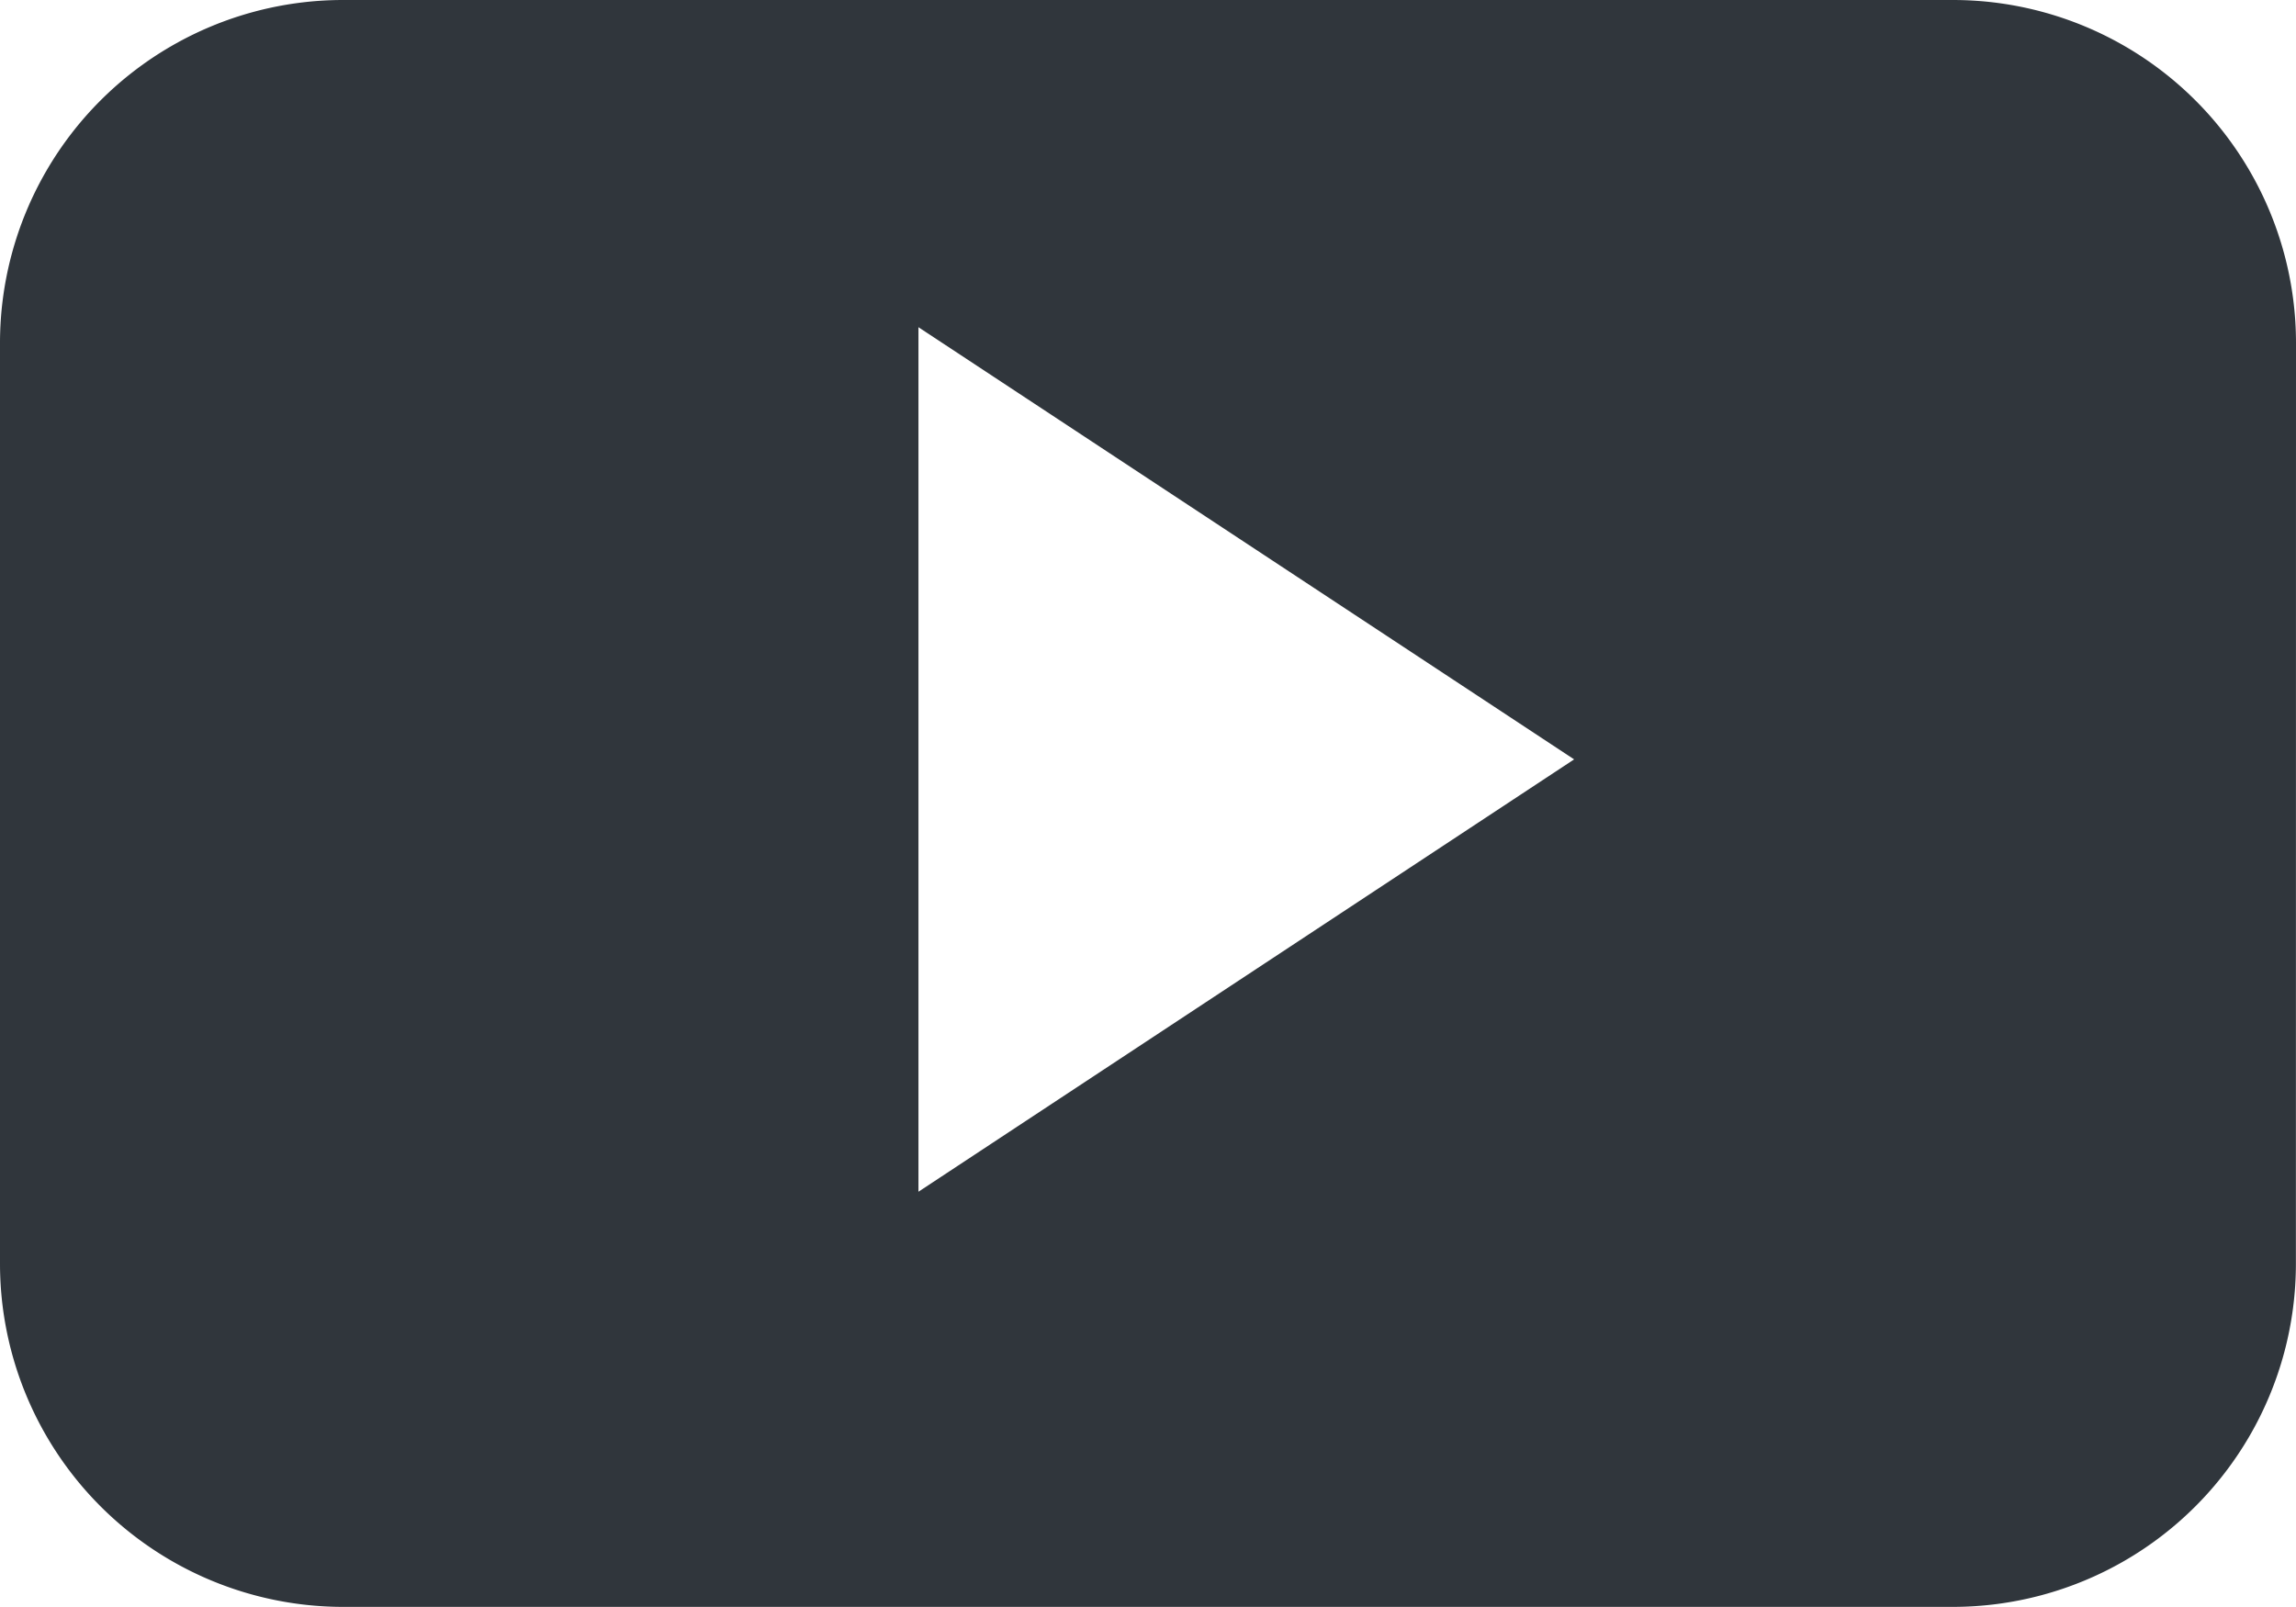
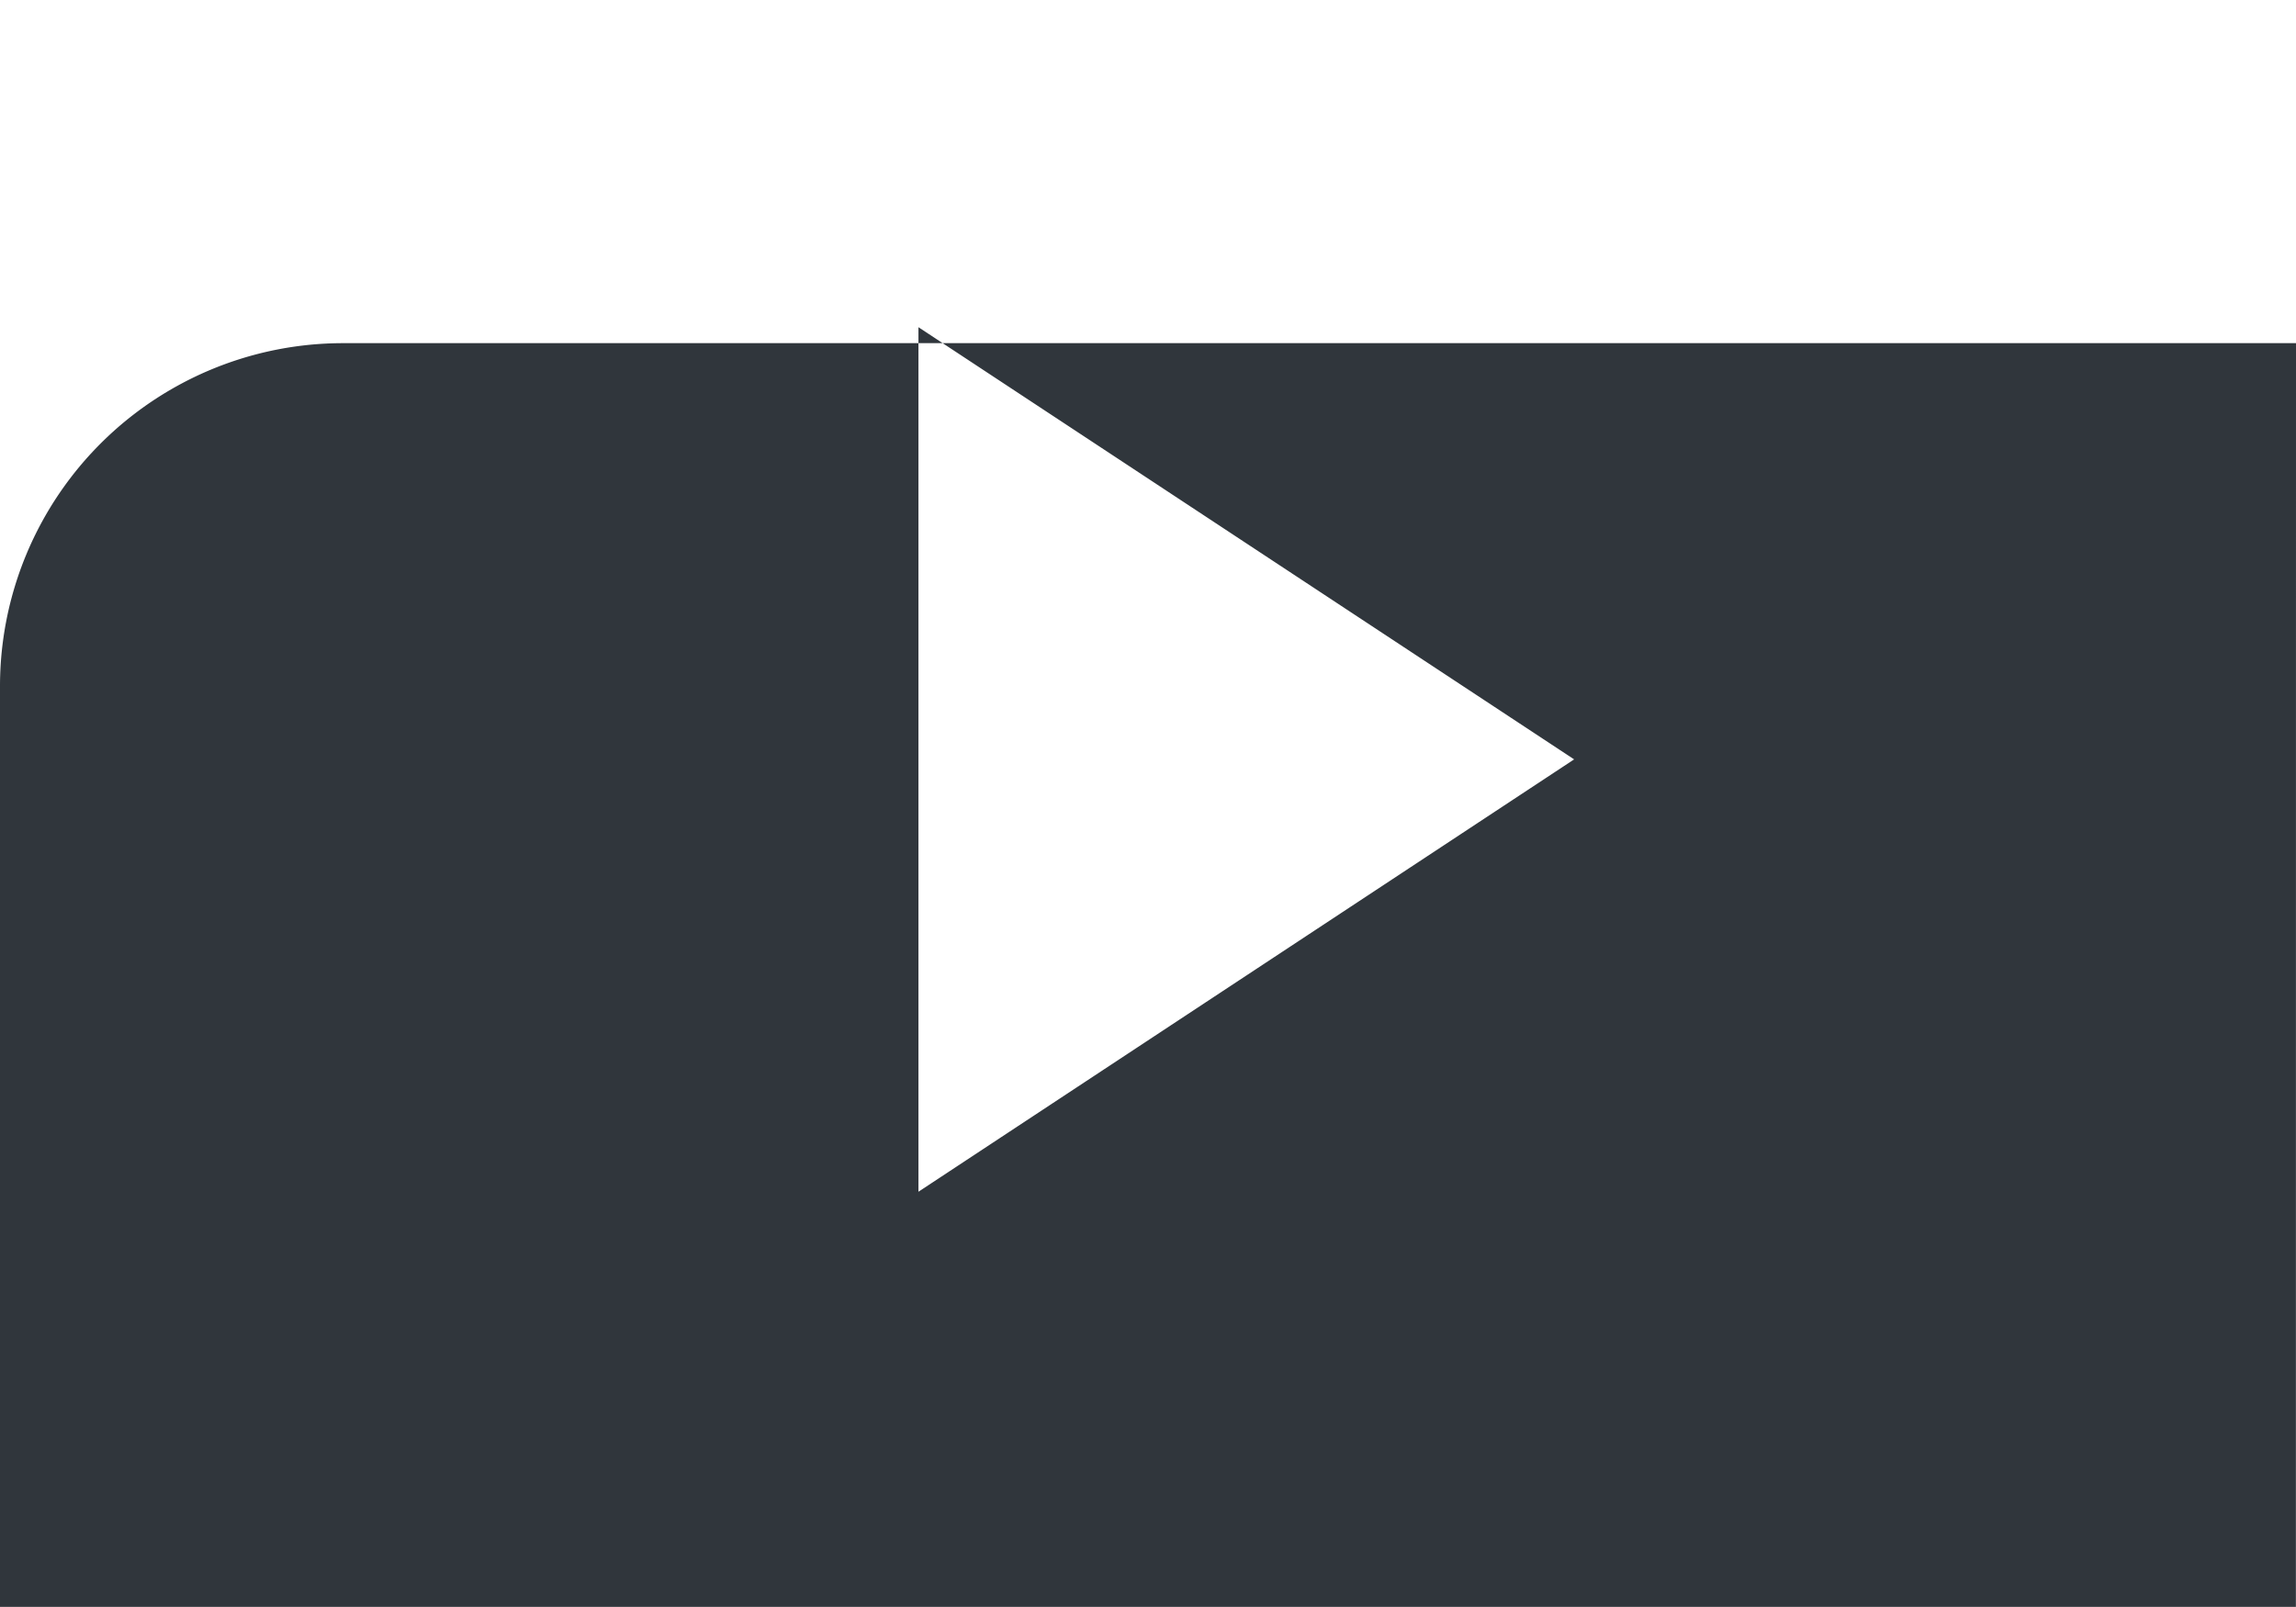
<svg xmlns="http://www.w3.org/2000/svg" width="23.756" height="16.628" viewBox="0 0 23.756 16.628">
-   <path id="Path_39642" data-name="Path 39642" d="M474.768,30.412a3.55,3.55,0,0,0-3.55-3.551H454.563a3.55,3.55,0,0,0-3.551,3.551v9.525a3.552,3.552,0,0,0,3.551,3.552h16.654a3.551,3.551,0,0,0,3.55-3.552Zm-14.253,8.781V30.247l6.784,4.472Z" transform="translate(-451.012 -26.861)" fill="#30363c" fill-rule="evenodd" />
+   <path id="Path_39642" data-name="Path 39642" d="M474.768,30.412H454.563a3.55,3.55,0,0,0-3.551,3.551v9.525a3.552,3.552,0,0,0,3.551,3.552h16.654a3.551,3.551,0,0,0,3.55-3.552Zm-14.253,8.781V30.247l6.784,4.472Z" transform="translate(-451.012 -26.861)" fill="#30363c" fill-rule="evenodd" />
</svg>